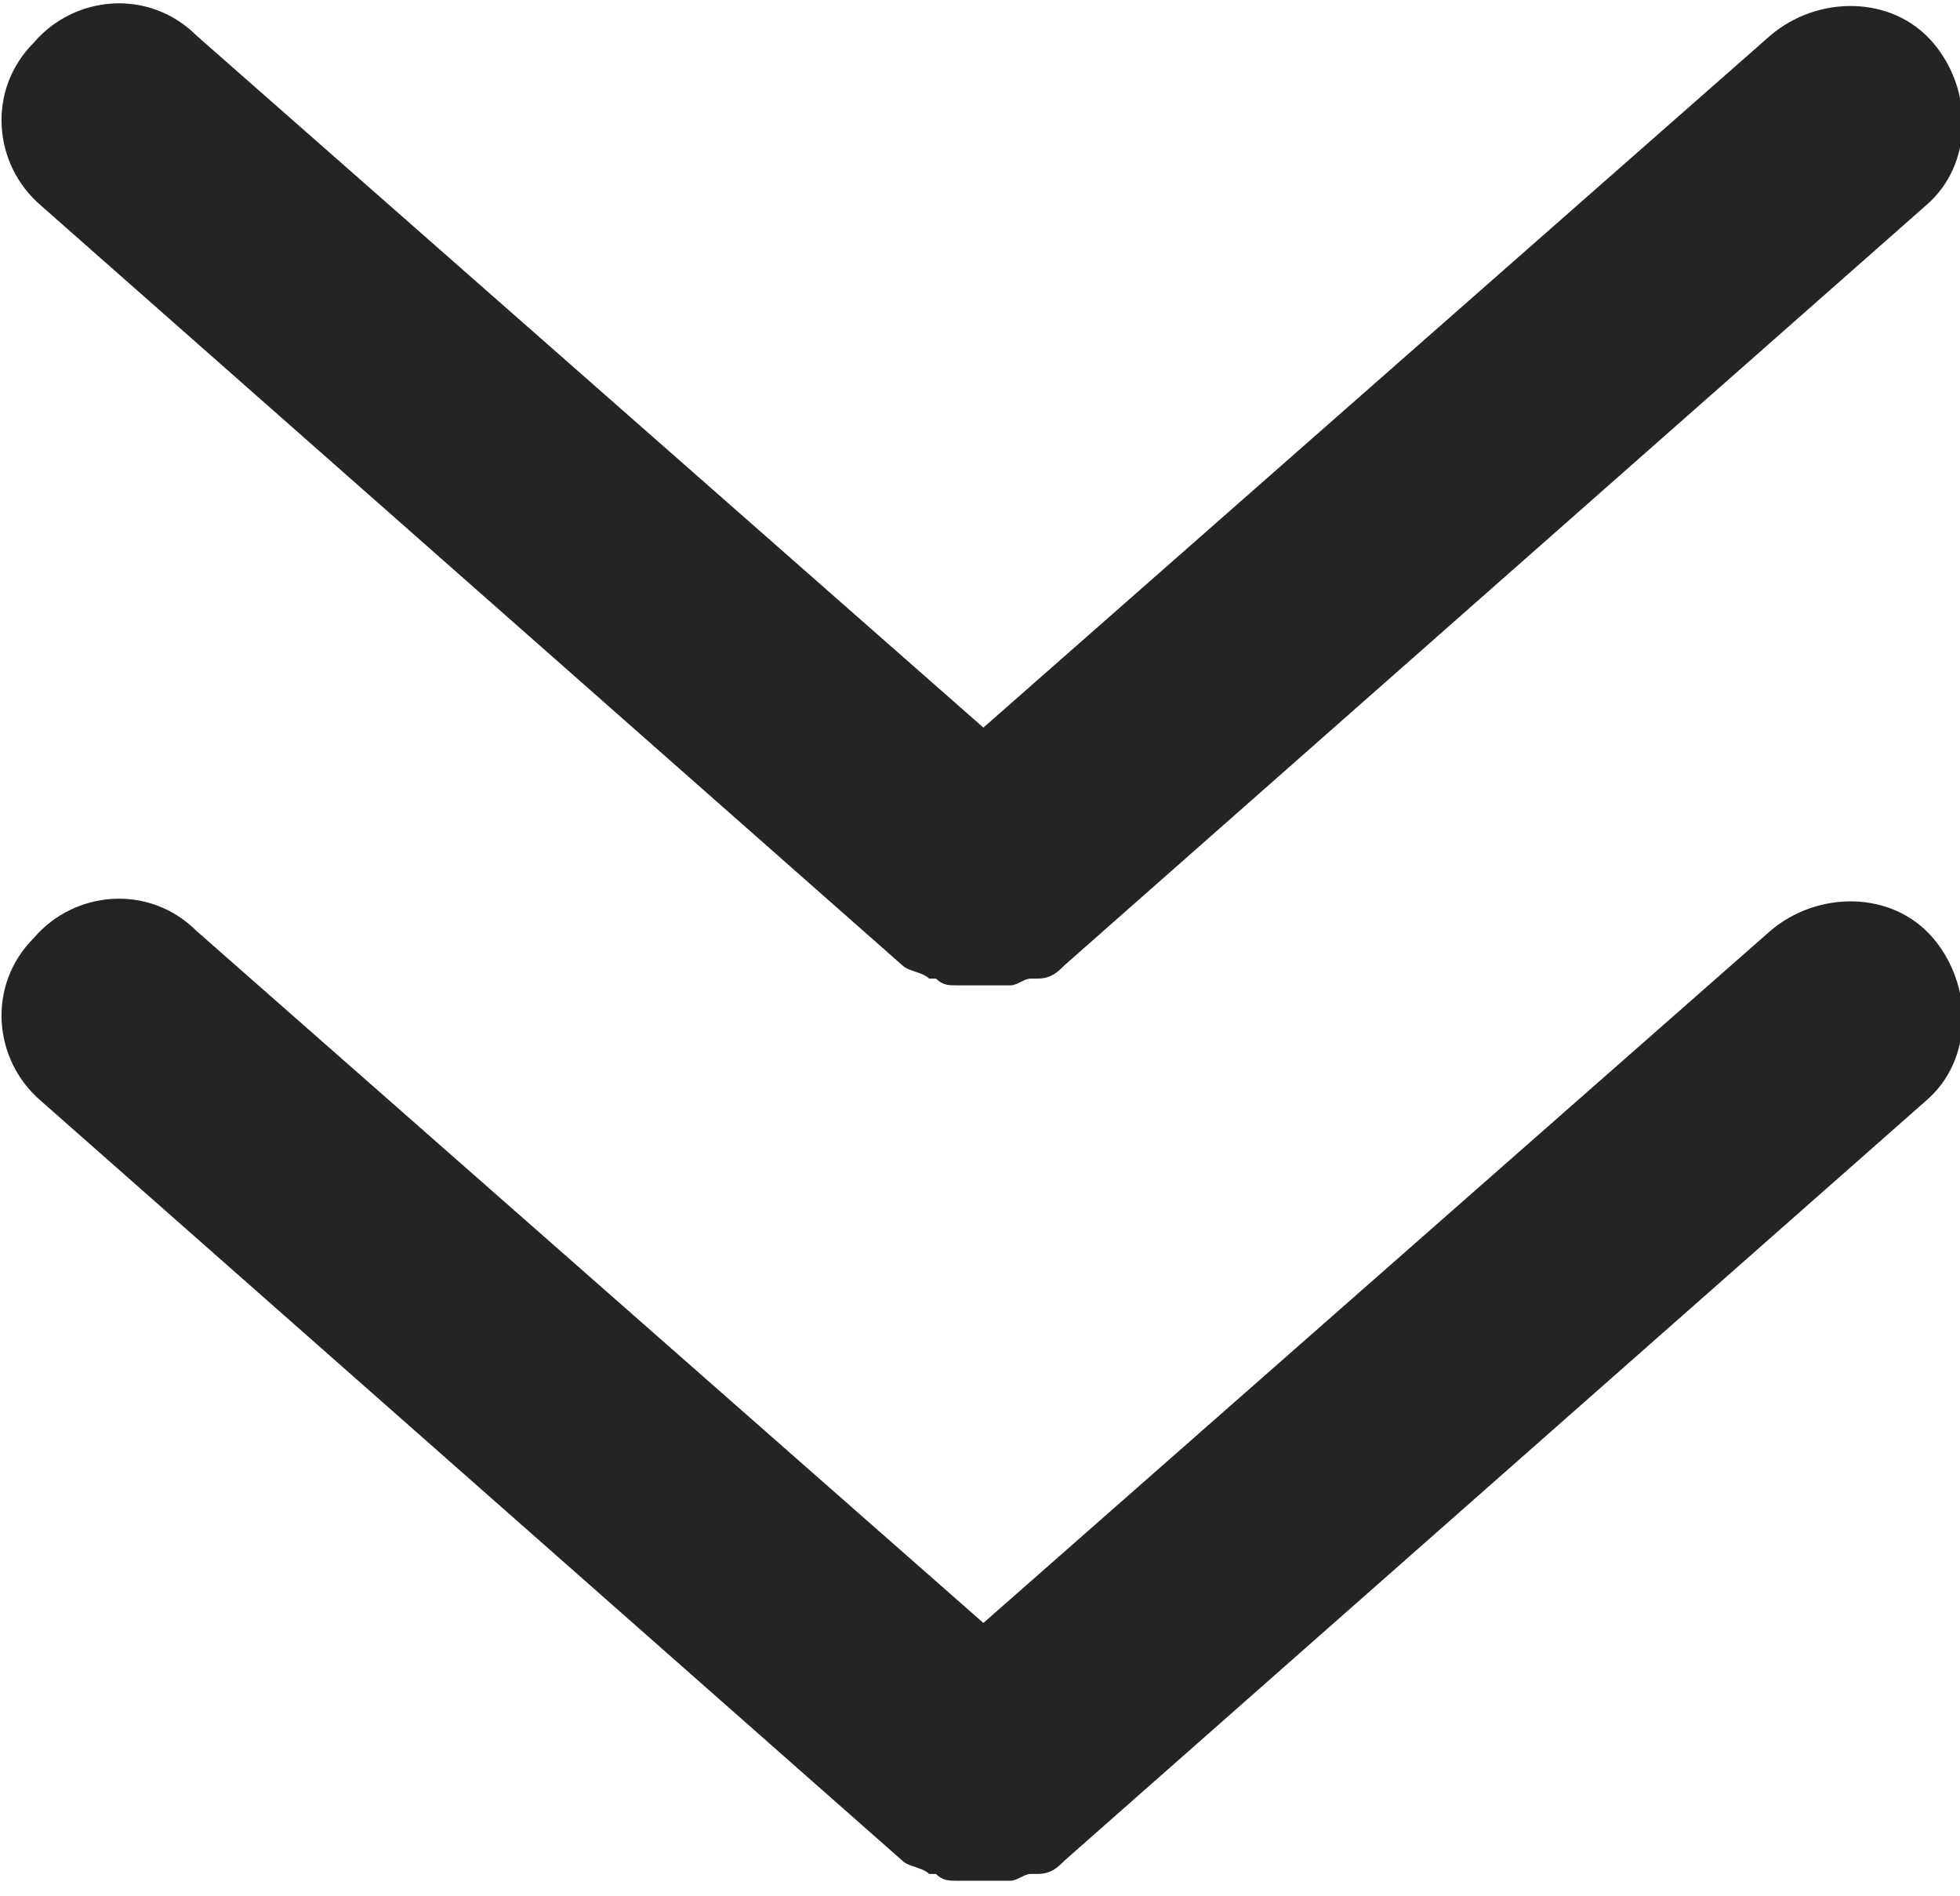
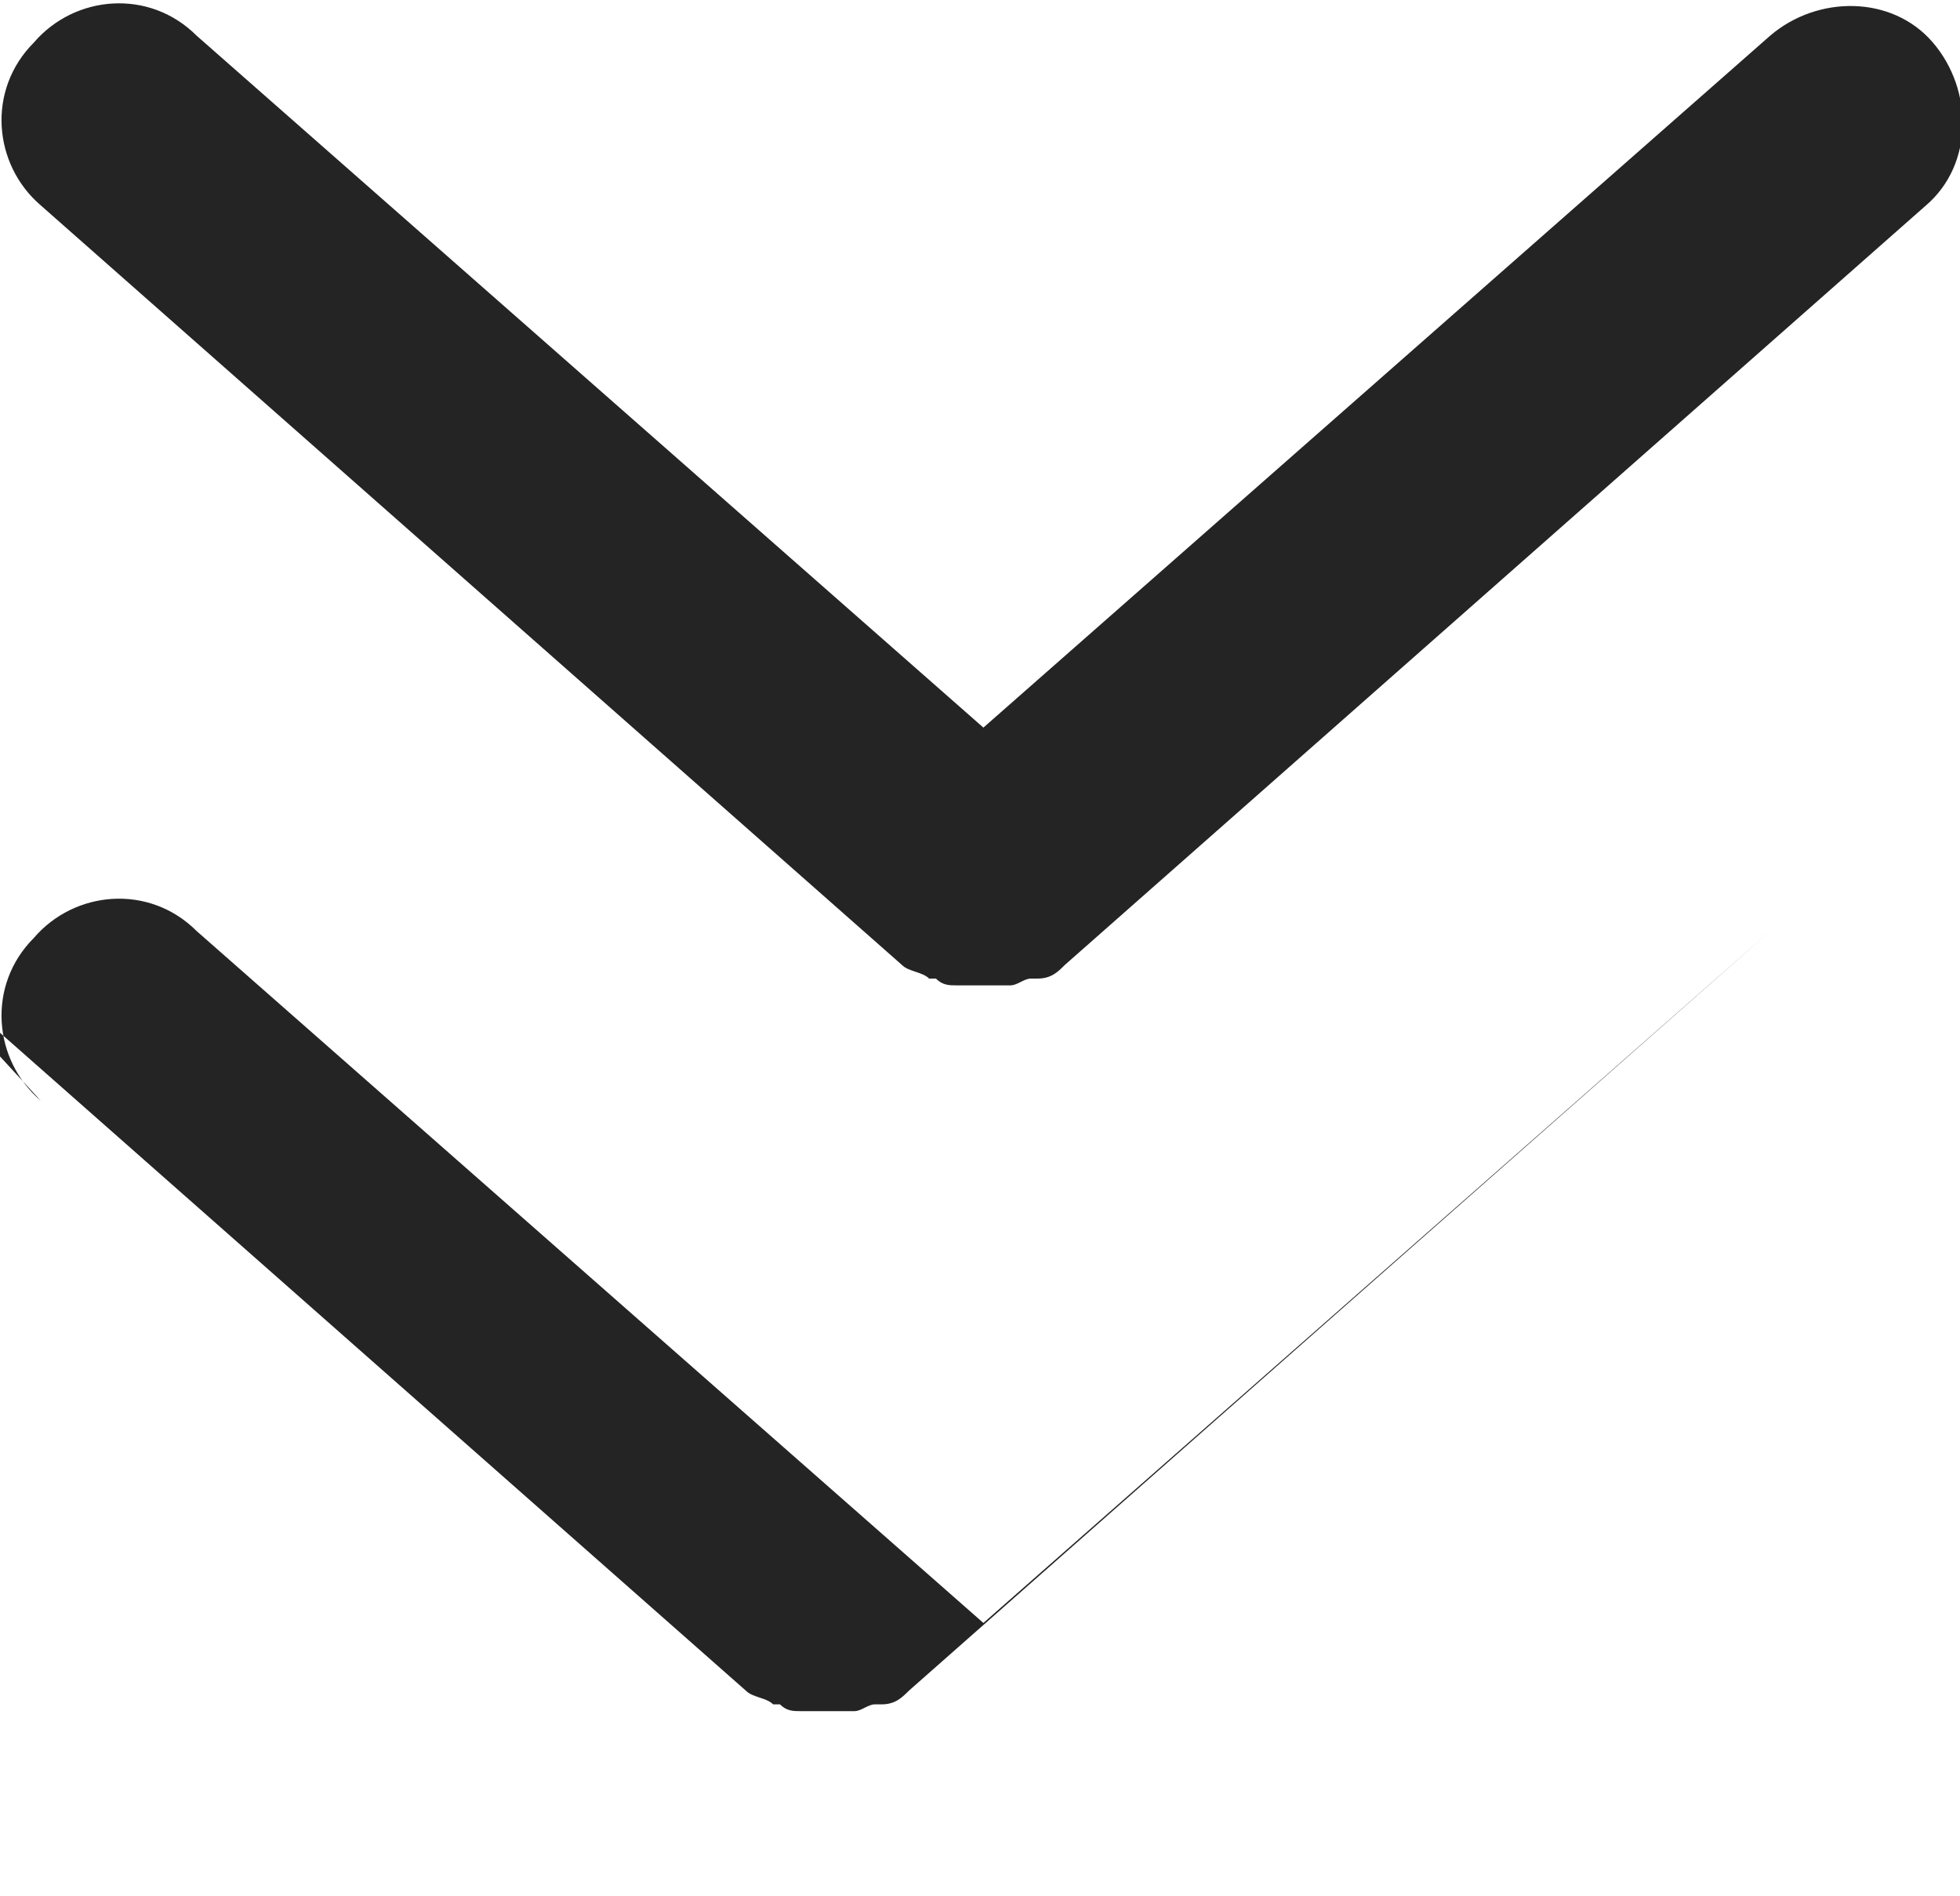
<svg xmlns="http://www.w3.org/2000/svg" xml:space="preserve" width="5.649mm" height="5.464mm" version="1.1" style="shape-rendering:geometricPrecision; text-rendering:geometricPrecision; image-rendering:optimizeQuality; fill-rule:evenodd; clip-rule:evenodd" viewBox="0 0 2.89 2.79">
  <defs>
    <style type="text/css"> .fil0 {fill:#242424;fill-rule:nonzero} </style>
  </defs>
  <g id="Слой_x0020_1">
-     <path class="fil0" d="M0.06 0.3c-0.07,-0.06 -0.08,-0.17 -0.01,-0.24 0.06,-0.07 0.17,-0.08 0.24,-0.01l1.16 1.02 1.16 -1.02c0.07,-0.06 0.18,-0.06 0.24,0.01 0.06,0.07 0.06,0.18 -0.01,0.24l-1.27 1.12c-0.01,0.01 -0.02,0.02 -0.04,0.02l-0 0 -0 0 -0 0 -0.01 0c-0.01,0 -0.02,0.01 -0.03,0.01l-0 0 -0.01 0 -0 0c-0.01,0 -0.02,0 -0.03,0 -0.01,0 -0.02,-0 -0.03,-0l-0 -0 -0.01 -0 -0 -0c-0.01,-0 -0.02,-0 -0.03,-0.01l-0.01 -0 -0 -0 -0 -0 -0 -0c-0.01,-0.01 -0.03,-0.01 -0.04,-0.02l-1.27 -1.12zm0 1.32c-0.07,-0.06 -0.08,-0.17 -0.01,-0.24 0.06,-0.07 0.17,-0.08 0.24,-0.01l1.16 1.02 1.16 -1.02c0.07,-0.06 0.18,-0.06 0.24,0.01 0.06,0.07 0.06,0.18 -0.01,0.24l-1.27 1.12c-0.01,0.01 -0.02,0.02 -0.04,0.02l-0 0 -0 0 -0 0 -0.01 0c-0.01,0 -0.02,0.01 -0.03,0.01l-0 0 -0.01 0 -0 0c-0.01,0 -0.02,0 -0.03,0 -0.01,0 -0.02,-0 -0.03,-0l-0 -0 -0.01 -0 -0 -0c-0.01,-0 -0.02,-0 -0.03,-0.01l-0.01 -0 -0 -0 -0 -0 -0 -0c-0.01,-0.01 -0.03,-0.01 -0.04,-0.02l-1.27 -1.12z" />
+     <path class="fil0" d="M0.06 0.3c-0.07,-0.06 -0.08,-0.17 -0.01,-0.24 0.06,-0.07 0.17,-0.08 0.24,-0.01l1.16 1.02 1.16 -1.02c0.07,-0.06 0.18,-0.06 0.24,0.01 0.06,0.07 0.06,0.18 -0.01,0.24l-1.27 1.12c-0.01,0.01 -0.02,0.02 -0.04,0.02l-0 0 -0 0 -0 0 -0.01 0c-0.01,0 -0.02,0.01 -0.03,0.01l-0 0 -0.01 0 -0 0c-0.01,0 -0.02,0 -0.03,0 -0.01,0 -0.02,-0 -0.03,-0l-0 -0 -0.01 -0 -0 -0c-0.01,-0 -0.02,-0 -0.03,-0.01l-0.01 -0 -0 -0 -0 -0 -0 -0c-0.01,-0.01 -0.03,-0.01 -0.04,-0.02l-1.27 -1.12zm0 1.32c-0.07,-0.06 -0.08,-0.17 -0.01,-0.24 0.06,-0.07 0.17,-0.08 0.24,-0.01l1.16 1.02 1.16 -1.02l-1.27 1.12c-0.01,0.01 -0.02,0.02 -0.04,0.02l-0 0 -0 0 -0 0 -0.01 0c-0.01,0 -0.02,0.01 -0.03,0.01l-0 0 -0.01 0 -0 0c-0.01,0 -0.02,0 -0.03,0 -0.01,0 -0.02,-0 -0.03,-0l-0 -0 -0.01 -0 -0 -0c-0.01,-0 -0.02,-0 -0.03,-0.01l-0.01 -0 -0 -0 -0 -0 -0 -0c-0.01,-0.01 -0.03,-0.01 -0.04,-0.02l-1.27 -1.12z" />
  </g>
</svg>